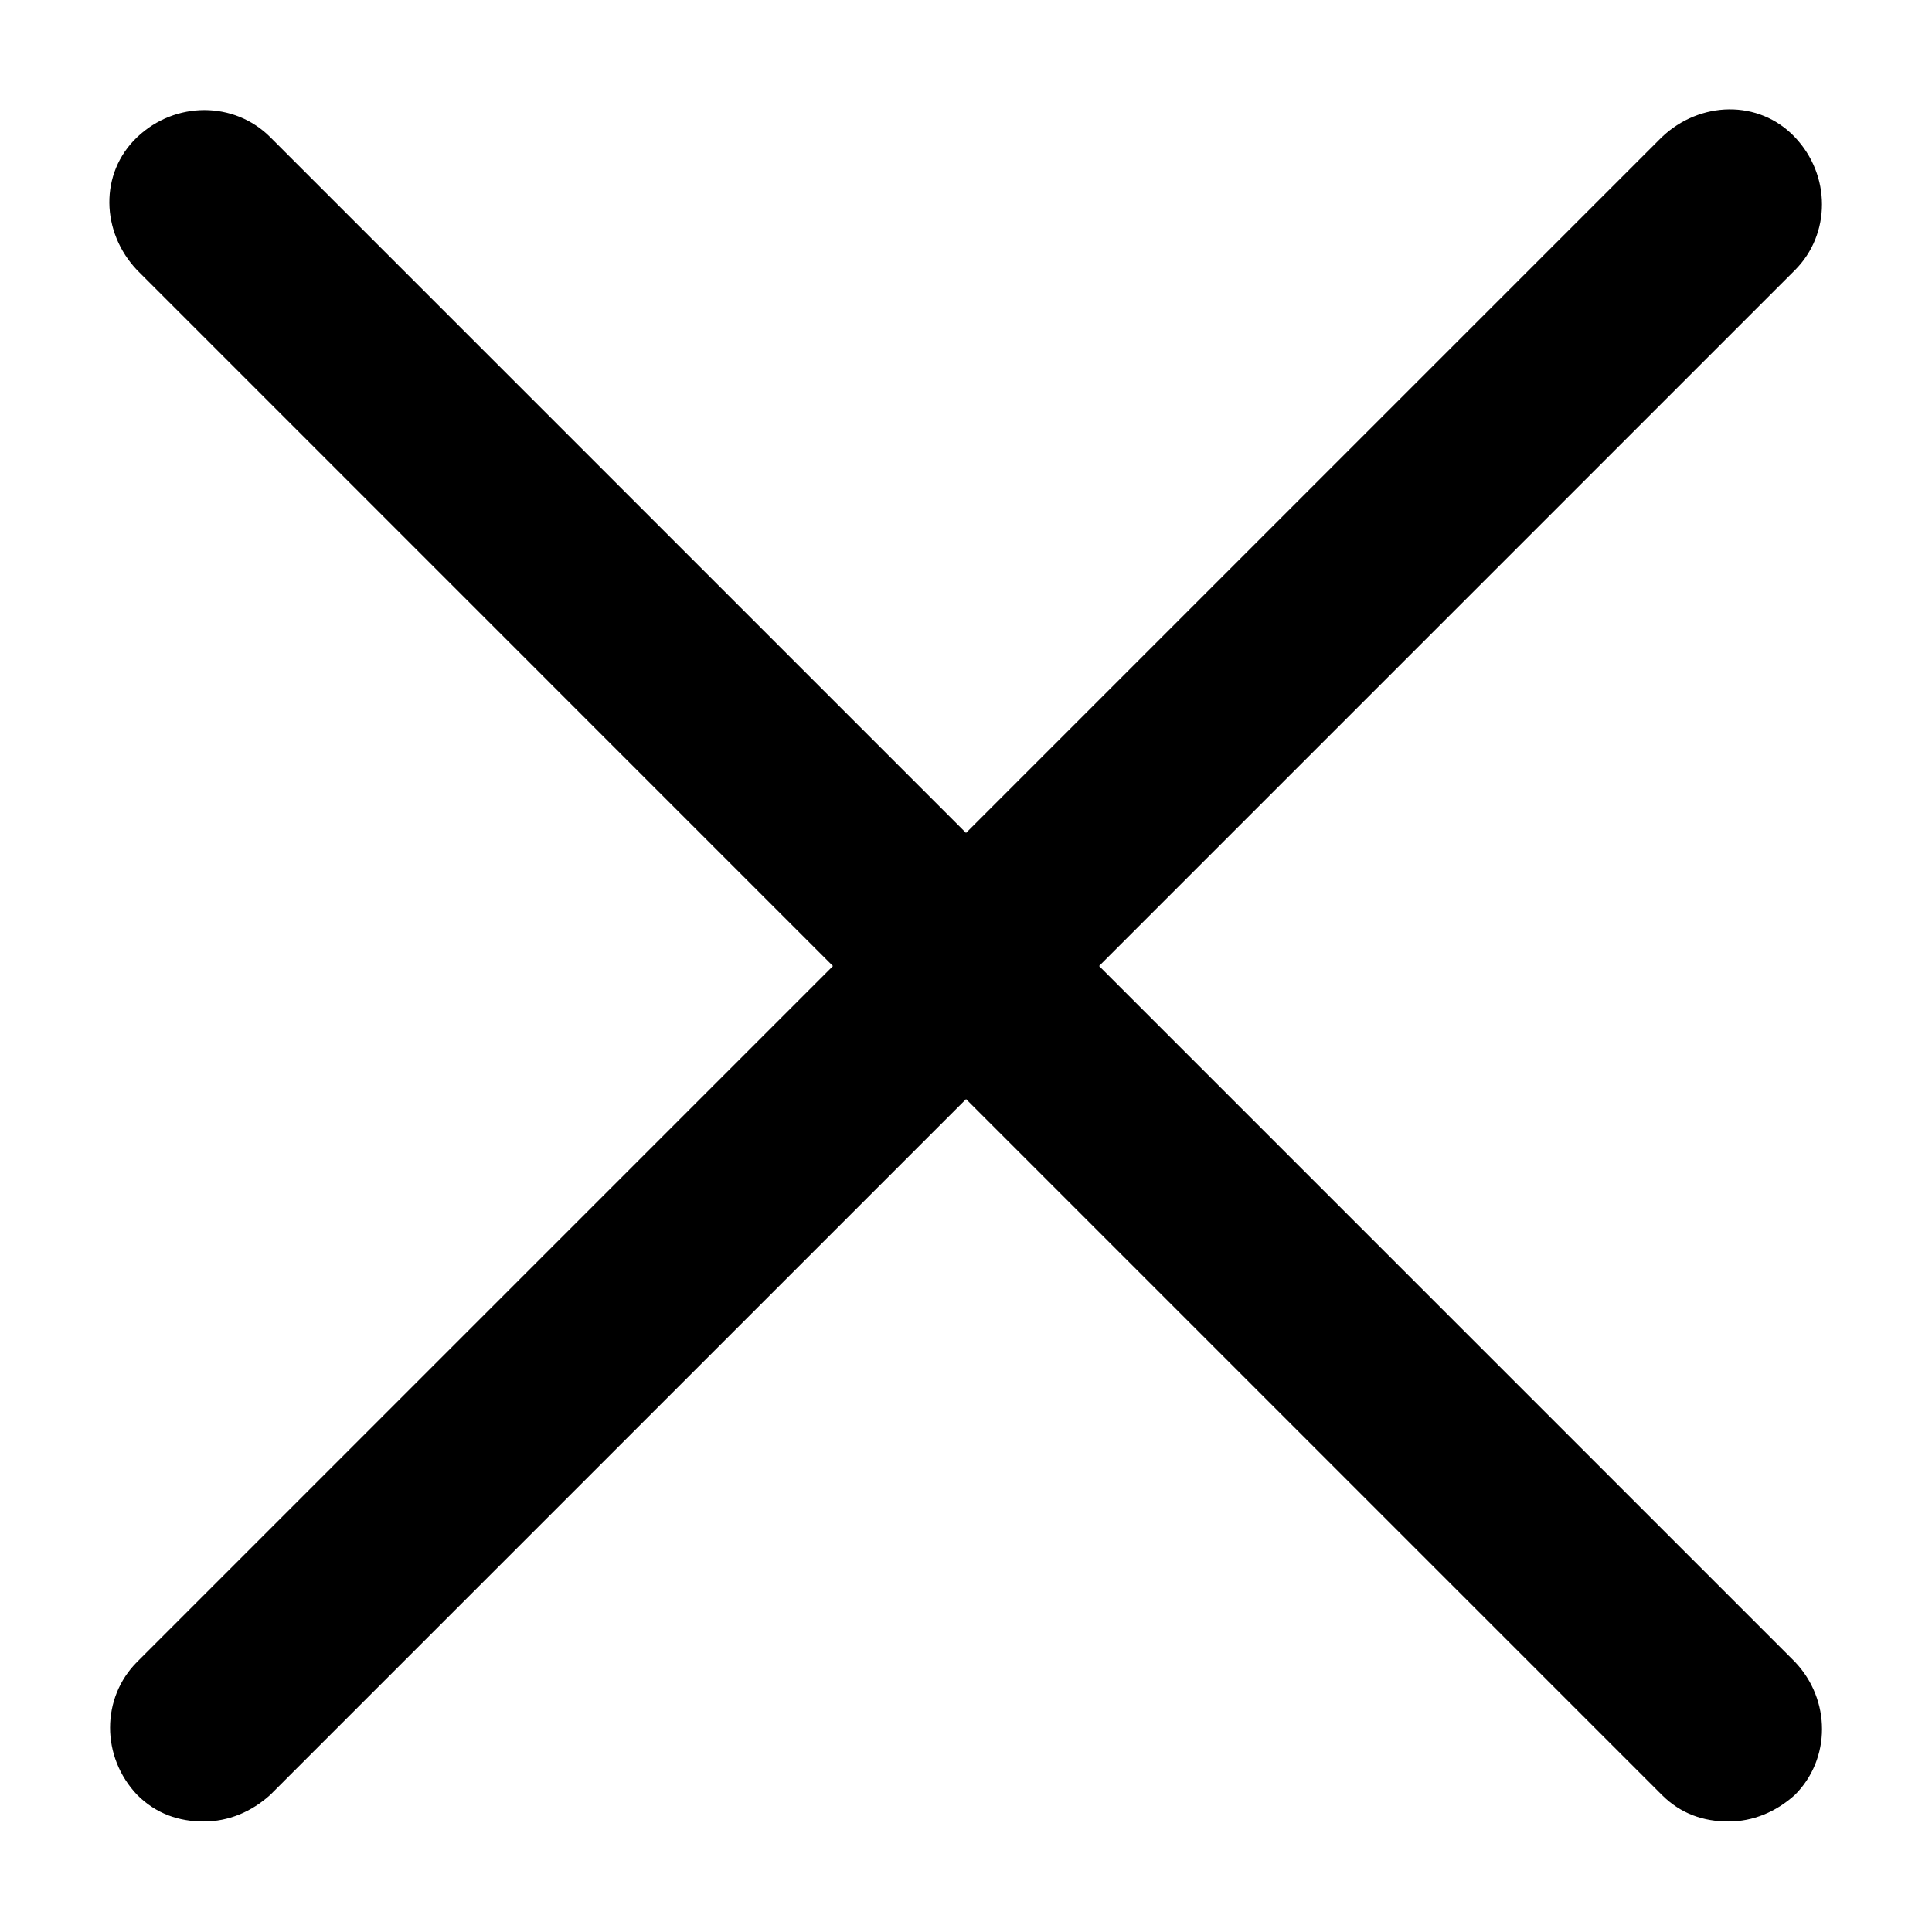
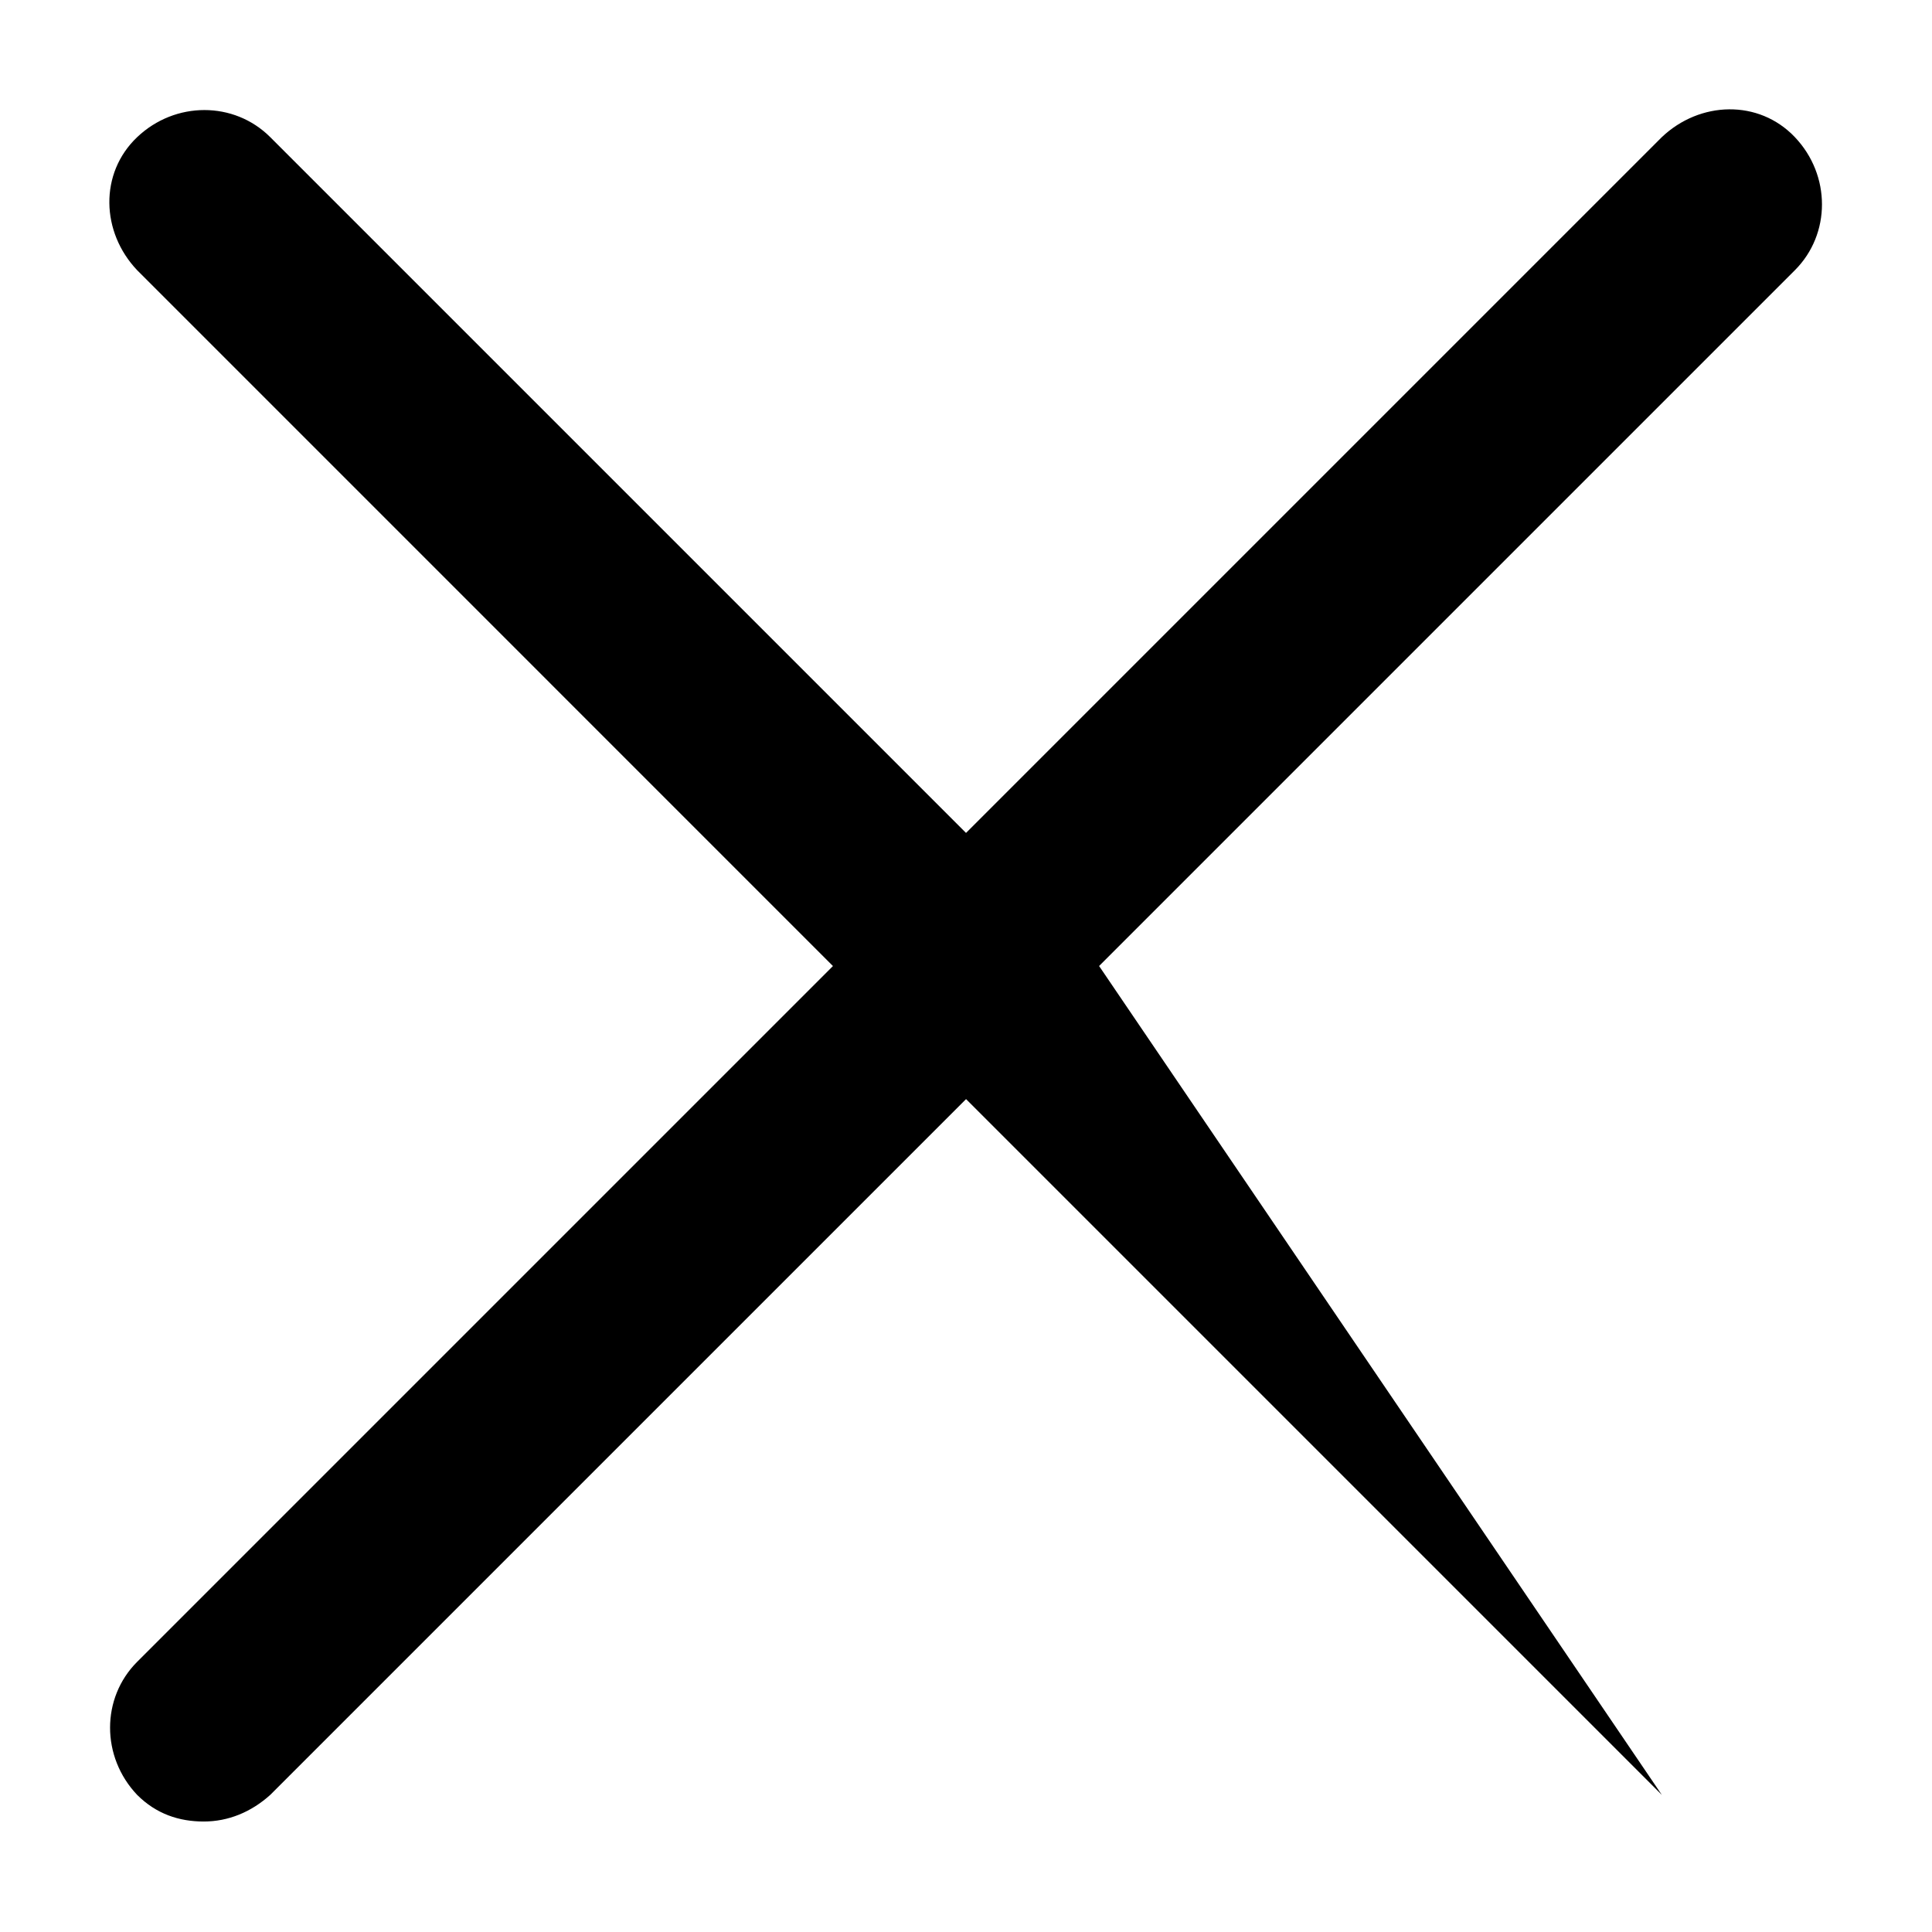
<svg xmlns="http://www.w3.org/2000/svg" fill="#000000" width="800px" height="800px" version="1.1" viewBox="144 144 512 512">
-   <path d="m435.27 400 184.39-184.39c9.574-9.574 9.574-25.191 0-35.266-9.574-10.078-25.191-9.574-35.266 0l-184.39 184.39-184.39-184.39c-9.574-9.574-25.191-9.574-35.266 0-10.078 9.574-9.574 25.191 0 35.266l184.39 184.4-184.39 184.39c-9.574 9.574-9.574 25.191 0 35.266 5.039 5.039 11.082 7.055 17.633 7.055s12.594-2.519 17.633-7.055l184.4-184.39 184.39 184.39c5.039 5.039 11.082 7.055 17.633 7.055 6.551 0 12.594-2.519 17.633-7.055 9.574-9.574 9.574-25.191 0-35.266z" />
+   <path d="m435.27 400 184.39-184.39c9.574-9.574 9.574-25.191 0-35.266-9.574-10.078-25.191-9.574-35.266 0l-184.39 184.39-184.39-184.39c-9.574-9.574-25.191-9.574-35.266 0-10.078 9.574-9.574 25.191 0 35.266l184.39 184.4-184.39 184.39c-9.574 9.574-9.574 25.191 0 35.266 5.039 5.039 11.082 7.055 17.633 7.055s12.594-2.519 17.633-7.055l184.4-184.39 184.39 184.39z" />
</svg>